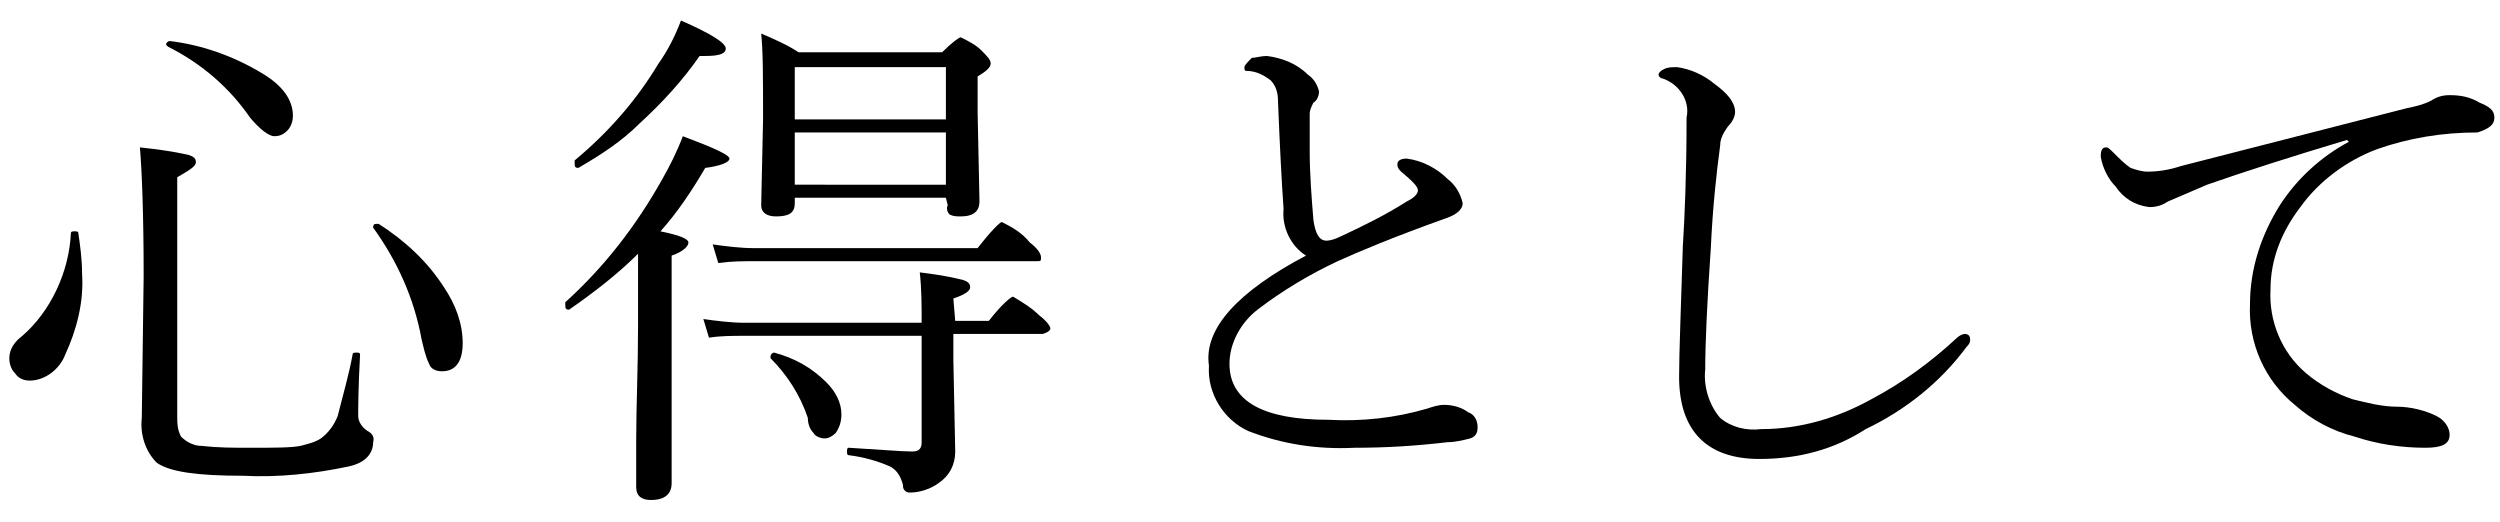
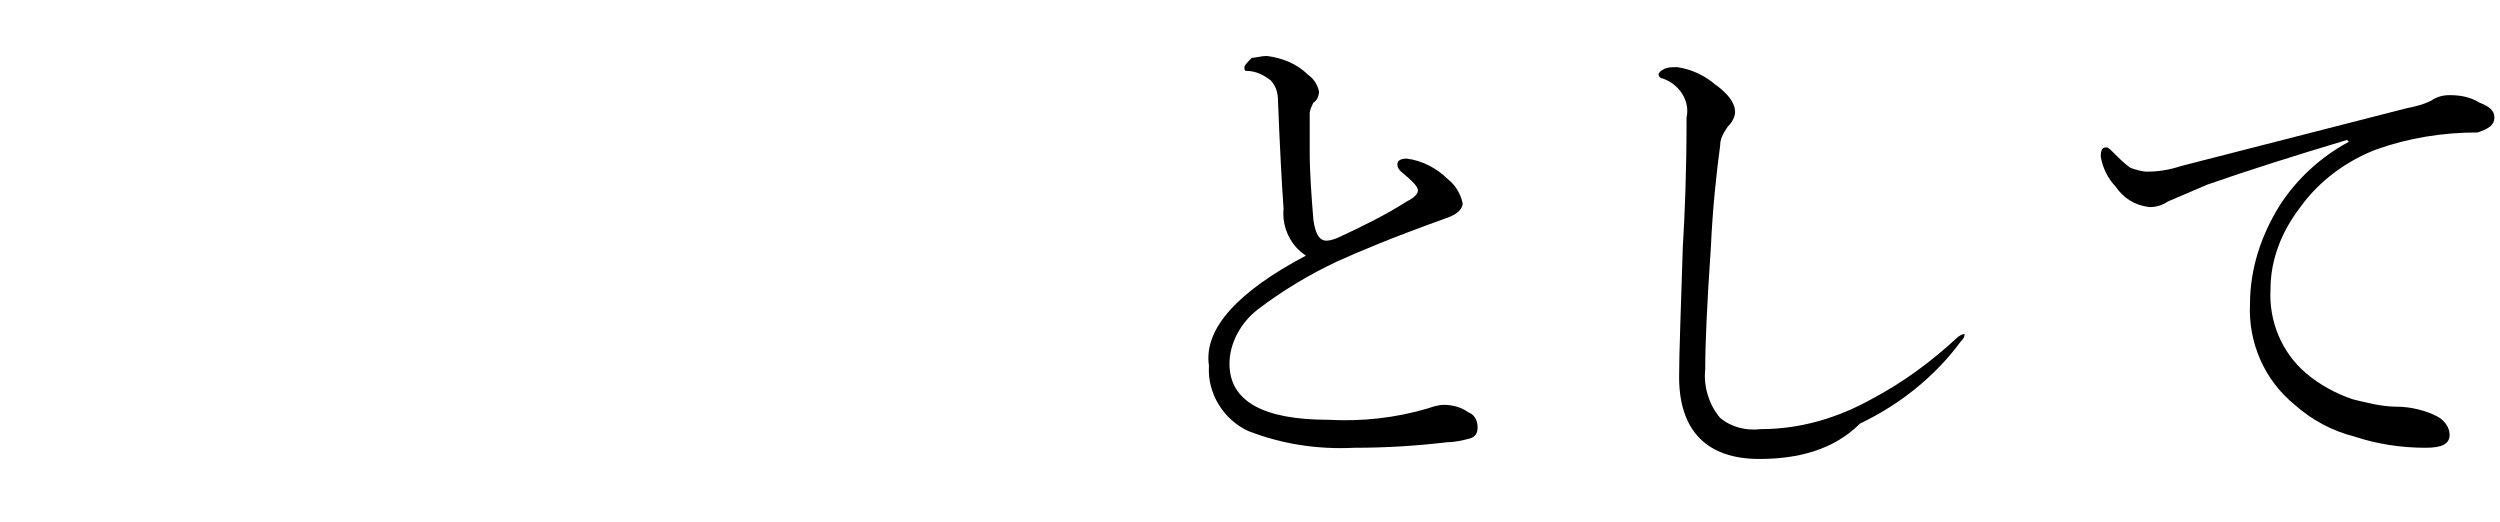
<svg xmlns="http://www.w3.org/2000/svg" version="1.1" id="レイヤー_1" x="0px" y="0px" viewBox="0 0 134 28" style="enable-background:new 0 0 134 28;" xml:space="preserve">
  <title>about_tit02</title>
-   <path d="M3.8,12.5c0-0.1,0.1-0.1,0.2-0.1c0.1,0,0.2,0,0.2,0.1c0.1,0.7,0.2,1.4,0.2,2.2c0.1,1.5-0.3,3-0.9,4.3  c-0.3,0.8-1.1,1.4-1.9,1.4c-0.3,0-0.6-0.1-0.8-0.4c-0.2-0.2-0.3-0.5-0.3-0.8c0-0.5,0.3-0.9,0.7-1.2C2.7,16.7,3.7,14.6,3.8,12.5z   M18.9,19c0-0.1,0.1-0.1,0.2-0.1s0.2,0,0.2,0.1c-0.1,1.8-0.1,2.9-0.1,3.3c0,0.3,0.2,0.6,0.5,0.8c0.2,0.1,0.4,0.3,0.3,0.6  c0,0.6-0.4,1.1-1.3,1.3c-1.9,0.4-3.8,0.6-5.7,0.5c-2.4,0-3.9-0.2-4.6-0.7c-0.6-0.6-0.9-1.5-0.8-2.4l0.1-7.6c0-3.4-0.1-5.7-0.2-6.9  c0.9,0.1,1.7,0.2,2.6,0.4c0.3,0.1,0.4,0.2,0.4,0.4c0,0.2-0.3,0.4-1,0.8v12.8c0,0.4,0,0.7,0.2,1.1c0.3,0.3,0.7,0.5,1.1,0.5  c0.9,0.1,1.7,0.1,2.6,0.1c1.3,0,2.2,0,2.7-0.1c0.4-0.1,0.8-0.2,1.1-0.4c0.4-0.3,0.7-0.7,0.9-1.2C18.4,21.1,18.7,20.1,18.9,19z   M9,2.5c0,0-0.1-0.1-0.1-0.1c0-0.1,0.1-0.2,0.2-0.2C10.8,2.4,12.5,3,14,3.9c1.2,0.7,1.7,1.5,1.7,2.3c0,0.3-0.1,0.6-0.3,0.8  c-0.2,0.2-0.4,0.3-0.7,0.3c-0.3,0-0.8-0.4-1.3-1C12.3,4.7,10.8,3.4,9,2.5z M20,12.2C20,12.2,20,12.2,20,12.2c0-0.2,0.1-0.2,0.2-0.2  c0,0,0.1,0,0.1,0c1.4,0.9,2.6,2,3.5,3.4c0.6,0.9,1,1.9,1,3c0,1-0.4,1.5-1.1,1.5c-0.3,0-0.6-0.1-0.7-0.4c-0.2-0.4-0.3-0.9-0.4-1.3  C22.2,16,21.3,14,20,12.2L20,12.2z" />
-   <path d="M35.4,12.4c1,0.2,1.5,0.4,1.5,0.6s-0.3,0.5-0.9,0.7v12.2c0,0.6-0.4,0.9-1.1,0.9c-0.5,0-0.8-0.2-0.8-0.7c0-0.7,0-0.9,0-2.5  c0-1.8,0.1-3.9,0.1-6.2c0-0.8,0-2.1,0-3.8c-1.1,1.1-2.4,2.1-3.7,3h0c-0.2,0-0.2-0.1-0.2-0.3c0,0,0-0.1,0-0.1  c2.1-1.9,3.8-4.1,5.2-6.6c0.4-0.7,0.8-1.5,1.1-2.3c1.6,0.6,2.5,1,2.5,1.2S38.6,8.9,37.8,9C37.1,10.2,36.3,11.4,35.4,12.4z M31,9  L31,9c-0.2,0-0.2-0.1-0.2-0.3c0,0,0-0.1,0-0.1c1.8-1.5,3.3-3.2,4.5-5.2c0.5-0.7,0.9-1.5,1.2-2.3c1.6,0.7,2.4,1.2,2.4,1.5  S38.5,3,37.8,3h-0.3c-0.9,1.3-2,2.5-3.2,3.6C33.3,7.6,32.2,8.3,31,9z M51.2,17.2H53c0.7-0.9,1.2-1.3,1.3-1.3c0.5,0.3,1,0.6,1.4,1  c0.4,0.3,0.6,0.6,0.6,0.7s-0.1,0.2-0.4,0.3h-4.8v1.4l0.1,4.9c0,0.7-0.3,1.3-0.9,1.7c-0.4,0.3-1,0.5-1.5,0.5c-0.1,0-0.2,0-0.3-0.1  c-0.1-0.1-0.1-0.2-0.1-0.3c-0.1-0.4-0.3-0.8-0.7-1c-0.7-0.3-1.4-0.5-2.2-0.6c-0.1,0-0.1-0.1-0.1-0.2s0-0.2,0.1-0.2  c1.7,0.1,2.8,0.2,3.4,0.2c0.4,0,0.5-0.2,0.5-0.5v-5.7h-9.5c-0.6,0-1.3,0-1.9,0.1l-0.3-1c0.7,0.1,1.5,0.2,2.2,0.2h9.5  c0-0.9,0-1.8-0.1-2.7c0.8,0.1,1.5,0.2,2.3,0.4c0.3,0.1,0.4,0.2,0.4,0.4c0,0.2-0.3,0.4-0.9,0.6L51.2,17.2z M38.5,14.1l-0.3-1  c0.7,0.1,1.5,0.2,2.2,0.2h12c0.7-0.9,1.2-1.4,1.3-1.4c0.6,0.3,1.1,0.6,1.5,1.1c0.4,0.3,0.6,0.6,0.6,0.8S55.8,14,55.5,14h-15  C39.8,14,39.2,14,38.5,14.1z M50.7,10.6h-8.1v0.3c0,0.5-0.3,0.7-1,0.7c-0.5,0-0.8-0.2-0.8-0.6l0.1-4.6c0-2.1,0-3.7-0.1-4.6  c0.7,0.3,1.4,0.6,2,1h7.7C51,2.3,51.4,2,51.5,2c0.4,0.2,0.8,0.4,1.1,0.7c0.3,0.3,0.5,0.5,0.5,0.7c0,0.2-0.2,0.4-0.7,0.7V6l0.1,4.8  c0,0.5-0.3,0.8-1,0.8c-0.2,0-0.4,0-0.6-0.1c-0.1-0.1-0.2-0.3-0.1-0.5L50.7,10.6z M41.3,19.2c0,0,0-0.1,0-0.1c0-0.1,0.1-0.2,0.2-0.2  h0c1.1,0.3,2,0.8,2.8,1.6c0.5,0.5,0.8,1.1,0.8,1.7c0,0.4-0.1,0.7-0.3,1c-0.2,0.2-0.4,0.3-0.6,0.3c-0.2,0-0.5-0.1-0.6-0.3  c-0.2-0.2-0.3-0.5-0.3-0.8C42.9,21.2,42.2,20.1,41.3,19.2L41.3,19.2z M50.7,6.4V3.6h-8.1v2.8H50.7z M50.7,9.9V7.1h-8.1v2.8H50.7z" />
  <path d="M70,13.7c-0.8-0.5-1.3-1.5-1.2-2.5c-0.1-1.4-0.2-3.3-0.3-5.8c0-0.4-0.1-0.8-0.4-1.1c-0.4-0.3-0.8-0.5-1.3-0.5  c-0.1,0-0.1-0.1-0.1-0.2s0.2-0.3,0.4-0.5C67.3,3.1,67.6,3,67.9,3c0.8,0.1,1.6,0.4,2.2,1c0.3,0.2,0.5,0.5,0.6,0.9  c0,0.2-0.1,0.5-0.3,0.6c-0.1,0.2-0.2,0.4-0.2,0.6c0,0.7,0,1.3,0,2c0,1.2,0.1,2.5,0.2,3.7c0.1,0.7,0.3,1.1,0.7,1.1h0  c0.2,0,0.5-0.1,0.7-0.2c1.3-0.6,2.5-1.2,3.6-1.9c0.4-0.2,0.6-0.4,0.6-0.6c0-0.2-0.3-0.5-0.9-1c-0.1-0.1-0.2-0.2-0.2-0.4  c0-0.2,0.2-0.3,0.5-0.3c0.8,0.1,1.6,0.5,2.2,1.1c0.4,0.3,0.7,0.8,0.8,1.3c0,0.3-0.3,0.6-0.9,0.8c-2.8,1-4.7,1.8-5.8,2.3  c-1.5,0.7-3,1.6-4.3,2.6c-0.9,0.7-1.5,1.8-1.5,2.9c0,2,1.8,3,5.3,3c1.8,0.1,3.6-0.1,5.3-0.6c0.3-0.1,0.6-0.2,0.9-0.2  c0.4,0,0.9,0.1,1.3,0.4c0.3,0.1,0.5,0.4,0.5,0.8c0,0.3-0.1,0.5-0.4,0.6c-0.4,0.1-0.8,0.2-1.2,0.2c-1.7,0.2-3.3,0.3-5,0.3  c-2,0.1-3.9-0.2-5.7-0.9c-1.3-0.6-2.2-2-2.1-3.5C64.5,17.6,66.4,15.6,70,13.7z" />
-   <path d="M94.3,24.6c-2.8,0-4.3-1.5-4.3-4.4c0-1.3,0.1-3.7,0.2-7c0.1-1.6,0.2-3.9,0.2-6.9c0.2-0.9-0.4-1.8-1.3-2.1  C89,4.2,88.9,4.1,88.9,4c0-0.1,0.1-0.2,0.3-0.3c0.2-0.1,0.4-0.1,0.7-0.1c0.7,0.1,1.4,0.4,2,0.9C92.6,5,93,5.5,93,6  c0,0.3-0.2,0.6-0.4,0.8c-0.2,0.3-0.4,0.6-0.4,1c-0.2,1.5-0.4,3.3-0.5,5.5c-0.2,2.9-0.3,5.1-0.3,6.5c-0.1,0.9,0.2,1.9,0.8,2.6  c0.6,0.5,1.4,0.7,2.2,0.6c2.1,0,4.1-0.6,5.9-1.6c1.7-0.9,3.2-2,4.6-3.3c0.1-0.1,0.3-0.2,0.4-0.2c0.2,0,0.3,0.1,0.3,0.3  c0,0.2-0.1,0.3-0.2,0.4c-1.4,1.9-3.3,3.4-5.4,4.4C98.3,24.1,96.4,24.6,94.3,24.6z" />
+   <path d="M94.3,24.6c-2.8,0-4.3-1.5-4.3-4.4c0-1.3,0.1-3.7,0.2-7c0.1-1.6,0.2-3.9,0.2-6.9c0.2-0.9-0.4-1.8-1.3-2.1  C89,4.2,88.9,4.1,88.9,4c0-0.1,0.1-0.2,0.3-0.3c0.2-0.1,0.4-0.1,0.7-0.1c0.7,0.1,1.4,0.4,2,0.9C92.6,5,93,5.5,93,6  c0,0.3-0.2,0.6-0.4,0.8c-0.2,0.3-0.4,0.6-0.4,1c-0.2,1.5-0.4,3.3-0.5,5.5c-0.2,2.9-0.3,5.1-0.3,6.5c-0.1,0.9,0.2,1.9,0.8,2.6  c0.6,0.5,1.4,0.7,2.2,0.6c2.1,0,4.1-0.6,5.9-1.6c1.7-0.9,3.2-2,4.6-3.3c0.1-0.1,0.3-0.2,0.4-0.2c0,0.2-0.1,0.3-0.2,0.4c-1.4,1.9-3.3,3.4-5.4,4.4C98.3,24.1,96.4,24.6,94.3,24.6z" />
  <path d="M131.3,5.1c0.6,0,1.1,0.1,1.6,0.4c0.5,0.2,0.8,0.4,0.8,0.8s-0.3,0.6-0.9,0.8c-1.9,0-3.7,0.3-5.4,0.9  c-1.6,0.6-3.1,1.7-4.1,3.1c-1,1.3-1.6,2.8-1.6,4.4c-0.1,1.7,0.6,3.4,1.9,4.5c0.7,0.6,1.6,1.1,2.5,1.4c0.8,0.2,1.6,0.4,2.4,0.4  c0.7,0,1.5,0.2,2.1,0.5c0.4,0.2,0.7,0.6,0.7,1c0,0.5-0.4,0.7-1.3,0.7c-1.3,0-2.6-0.2-3.8-0.6c-1.2-0.3-2.3-0.9-3.2-1.7  c-1.6-1.3-2.5-3.3-2.4-5.4c0-1.9,0.6-3.7,1.6-5.3c0.9-1.4,2.2-2.6,3.7-3.4l-0.1-0.1c-3,0.9-5.5,1.7-7.5,2.4  c-0.7,0.3-1.4,0.6-2.1,0.9c-0.3,0.2-0.6,0.3-1,0.3c-0.8-0.1-1.4-0.5-1.8-1.1c-0.4-0.4-0.7-1-0.8-1.6c0-0.4,0.1-0.5,0.3-0.5  c0.1,0,0.2,0.1,0.4,0.3c0.3,0.3,0.6,0.6,0.9,0.8c0.3,0.1,0.6,0.2,0.9,0.2c0.6,0,1.2-0.1,1.8-0.3L129,5.8c0.5-0.1,0.9-0.2,1.3-0.4  C130.6,5.2,130.9,5.1,131.3,5.1z" />
</svg>